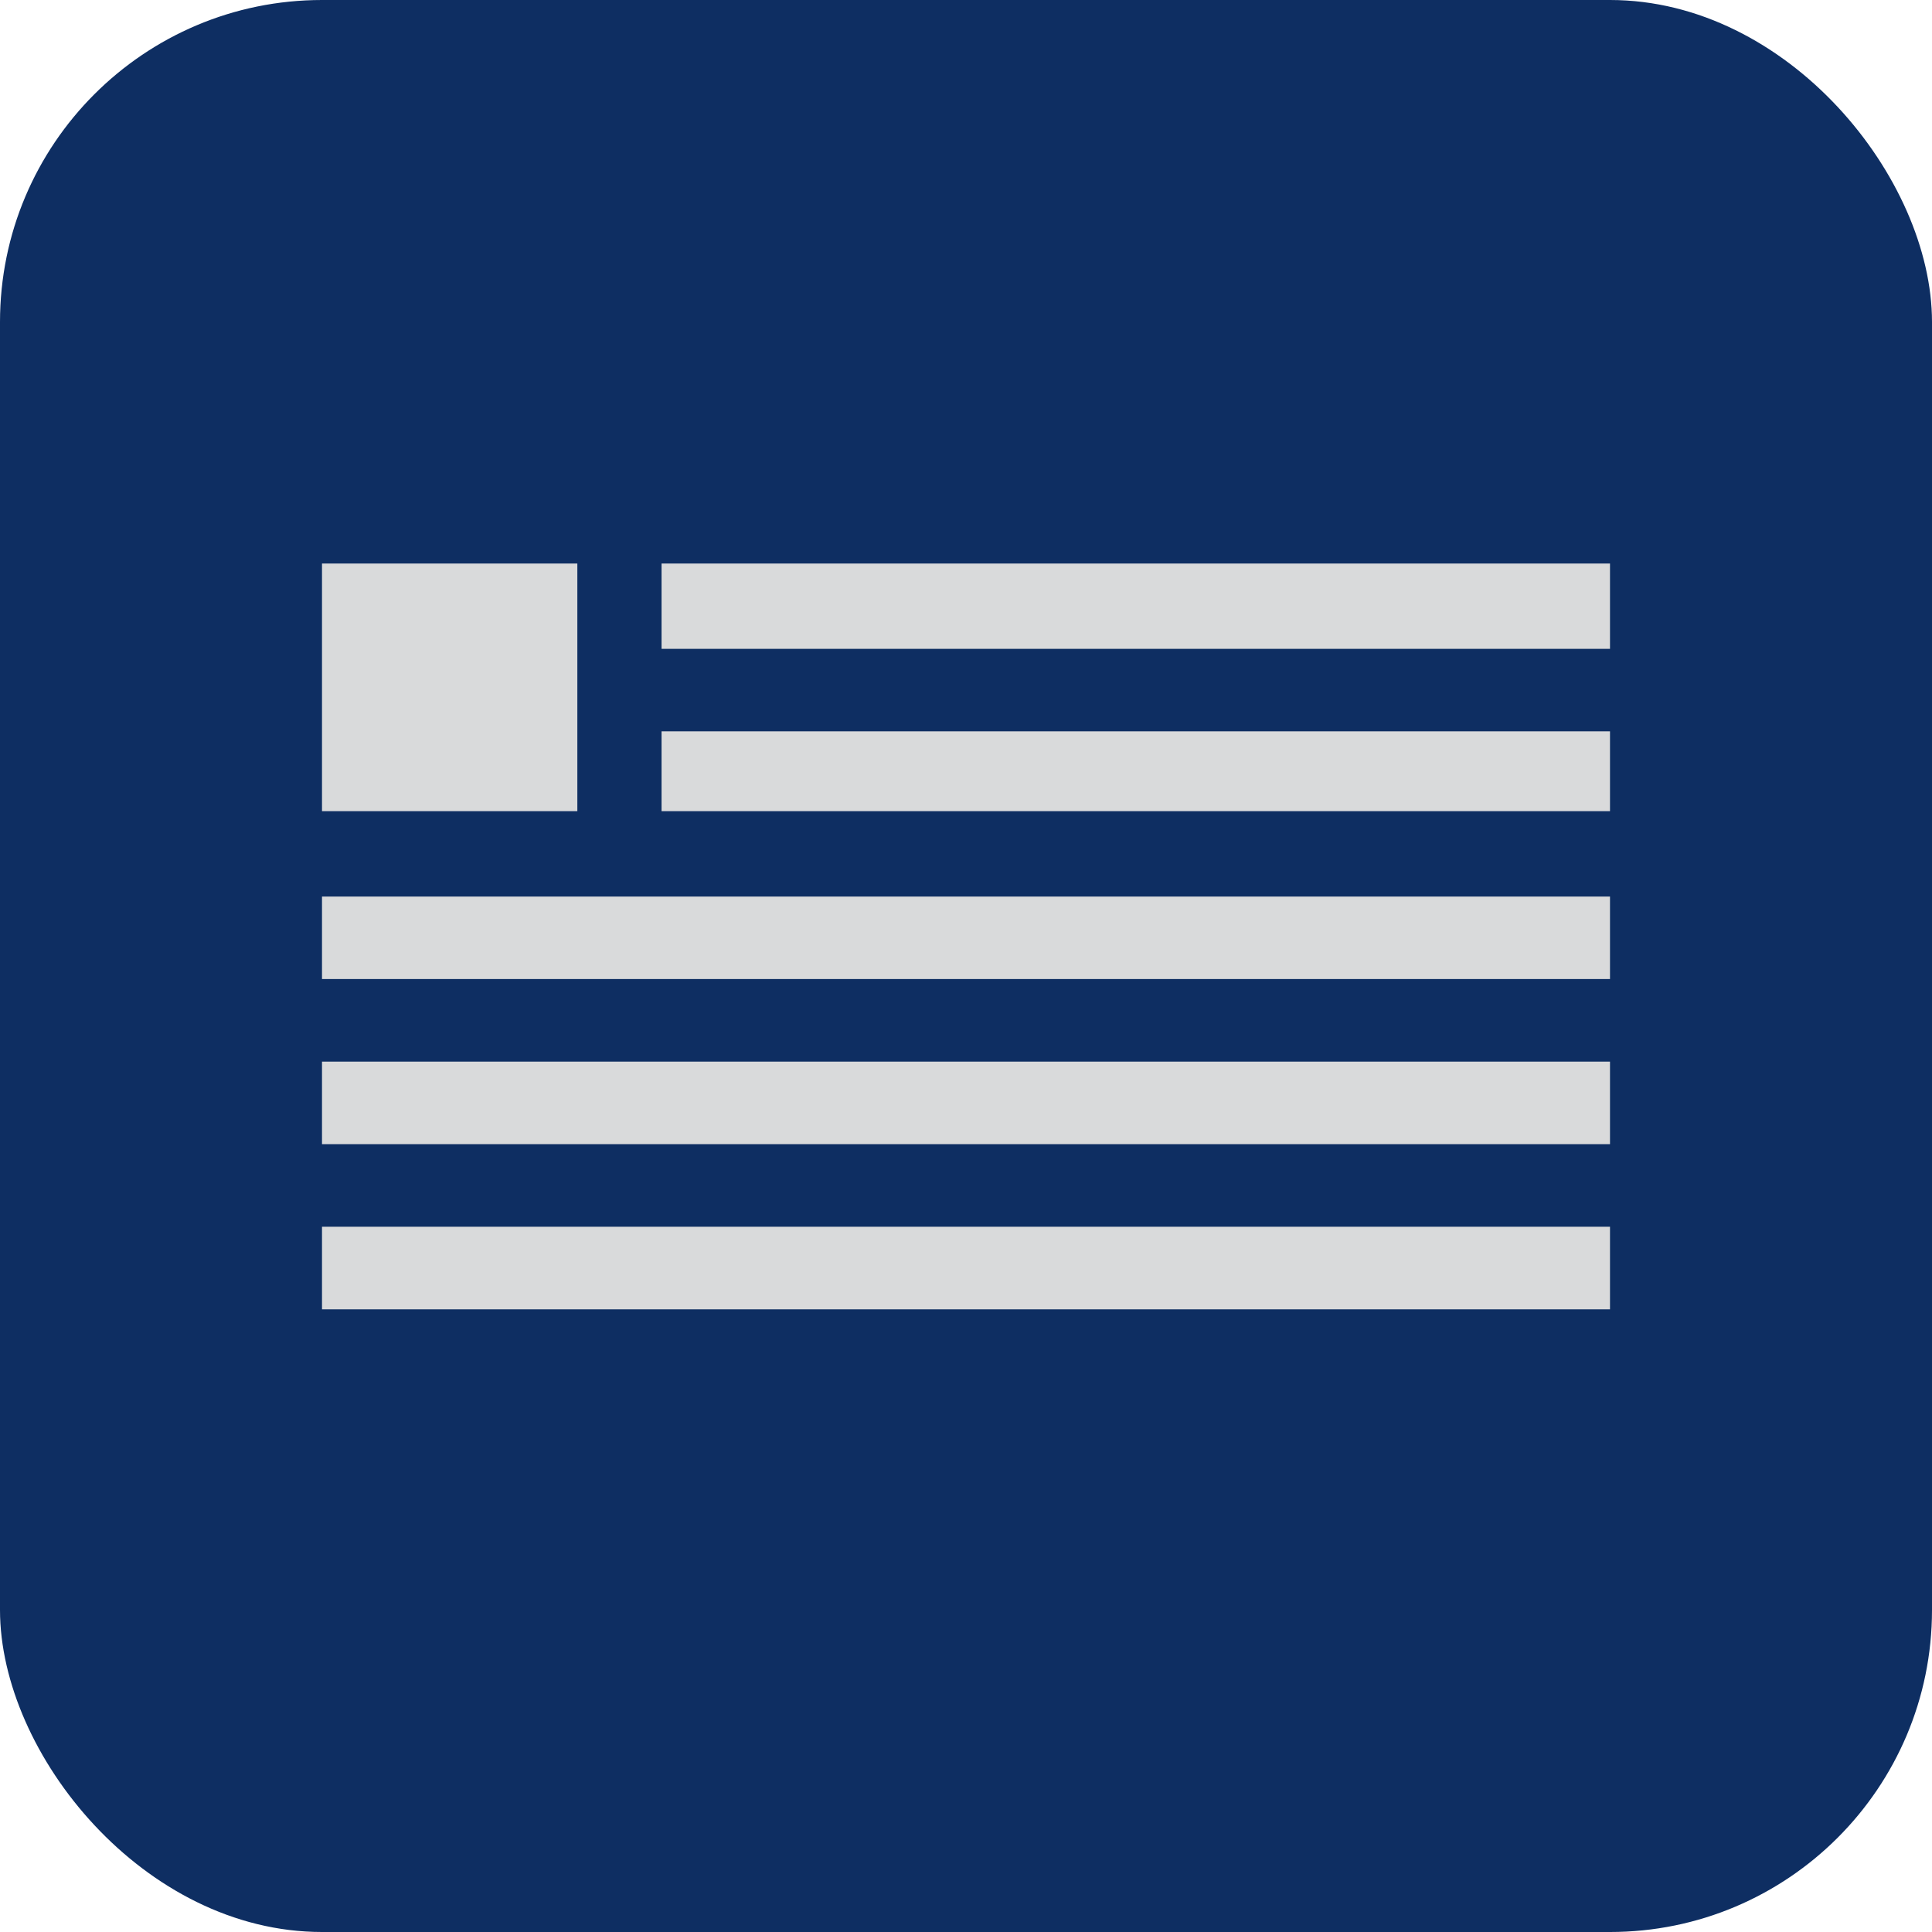
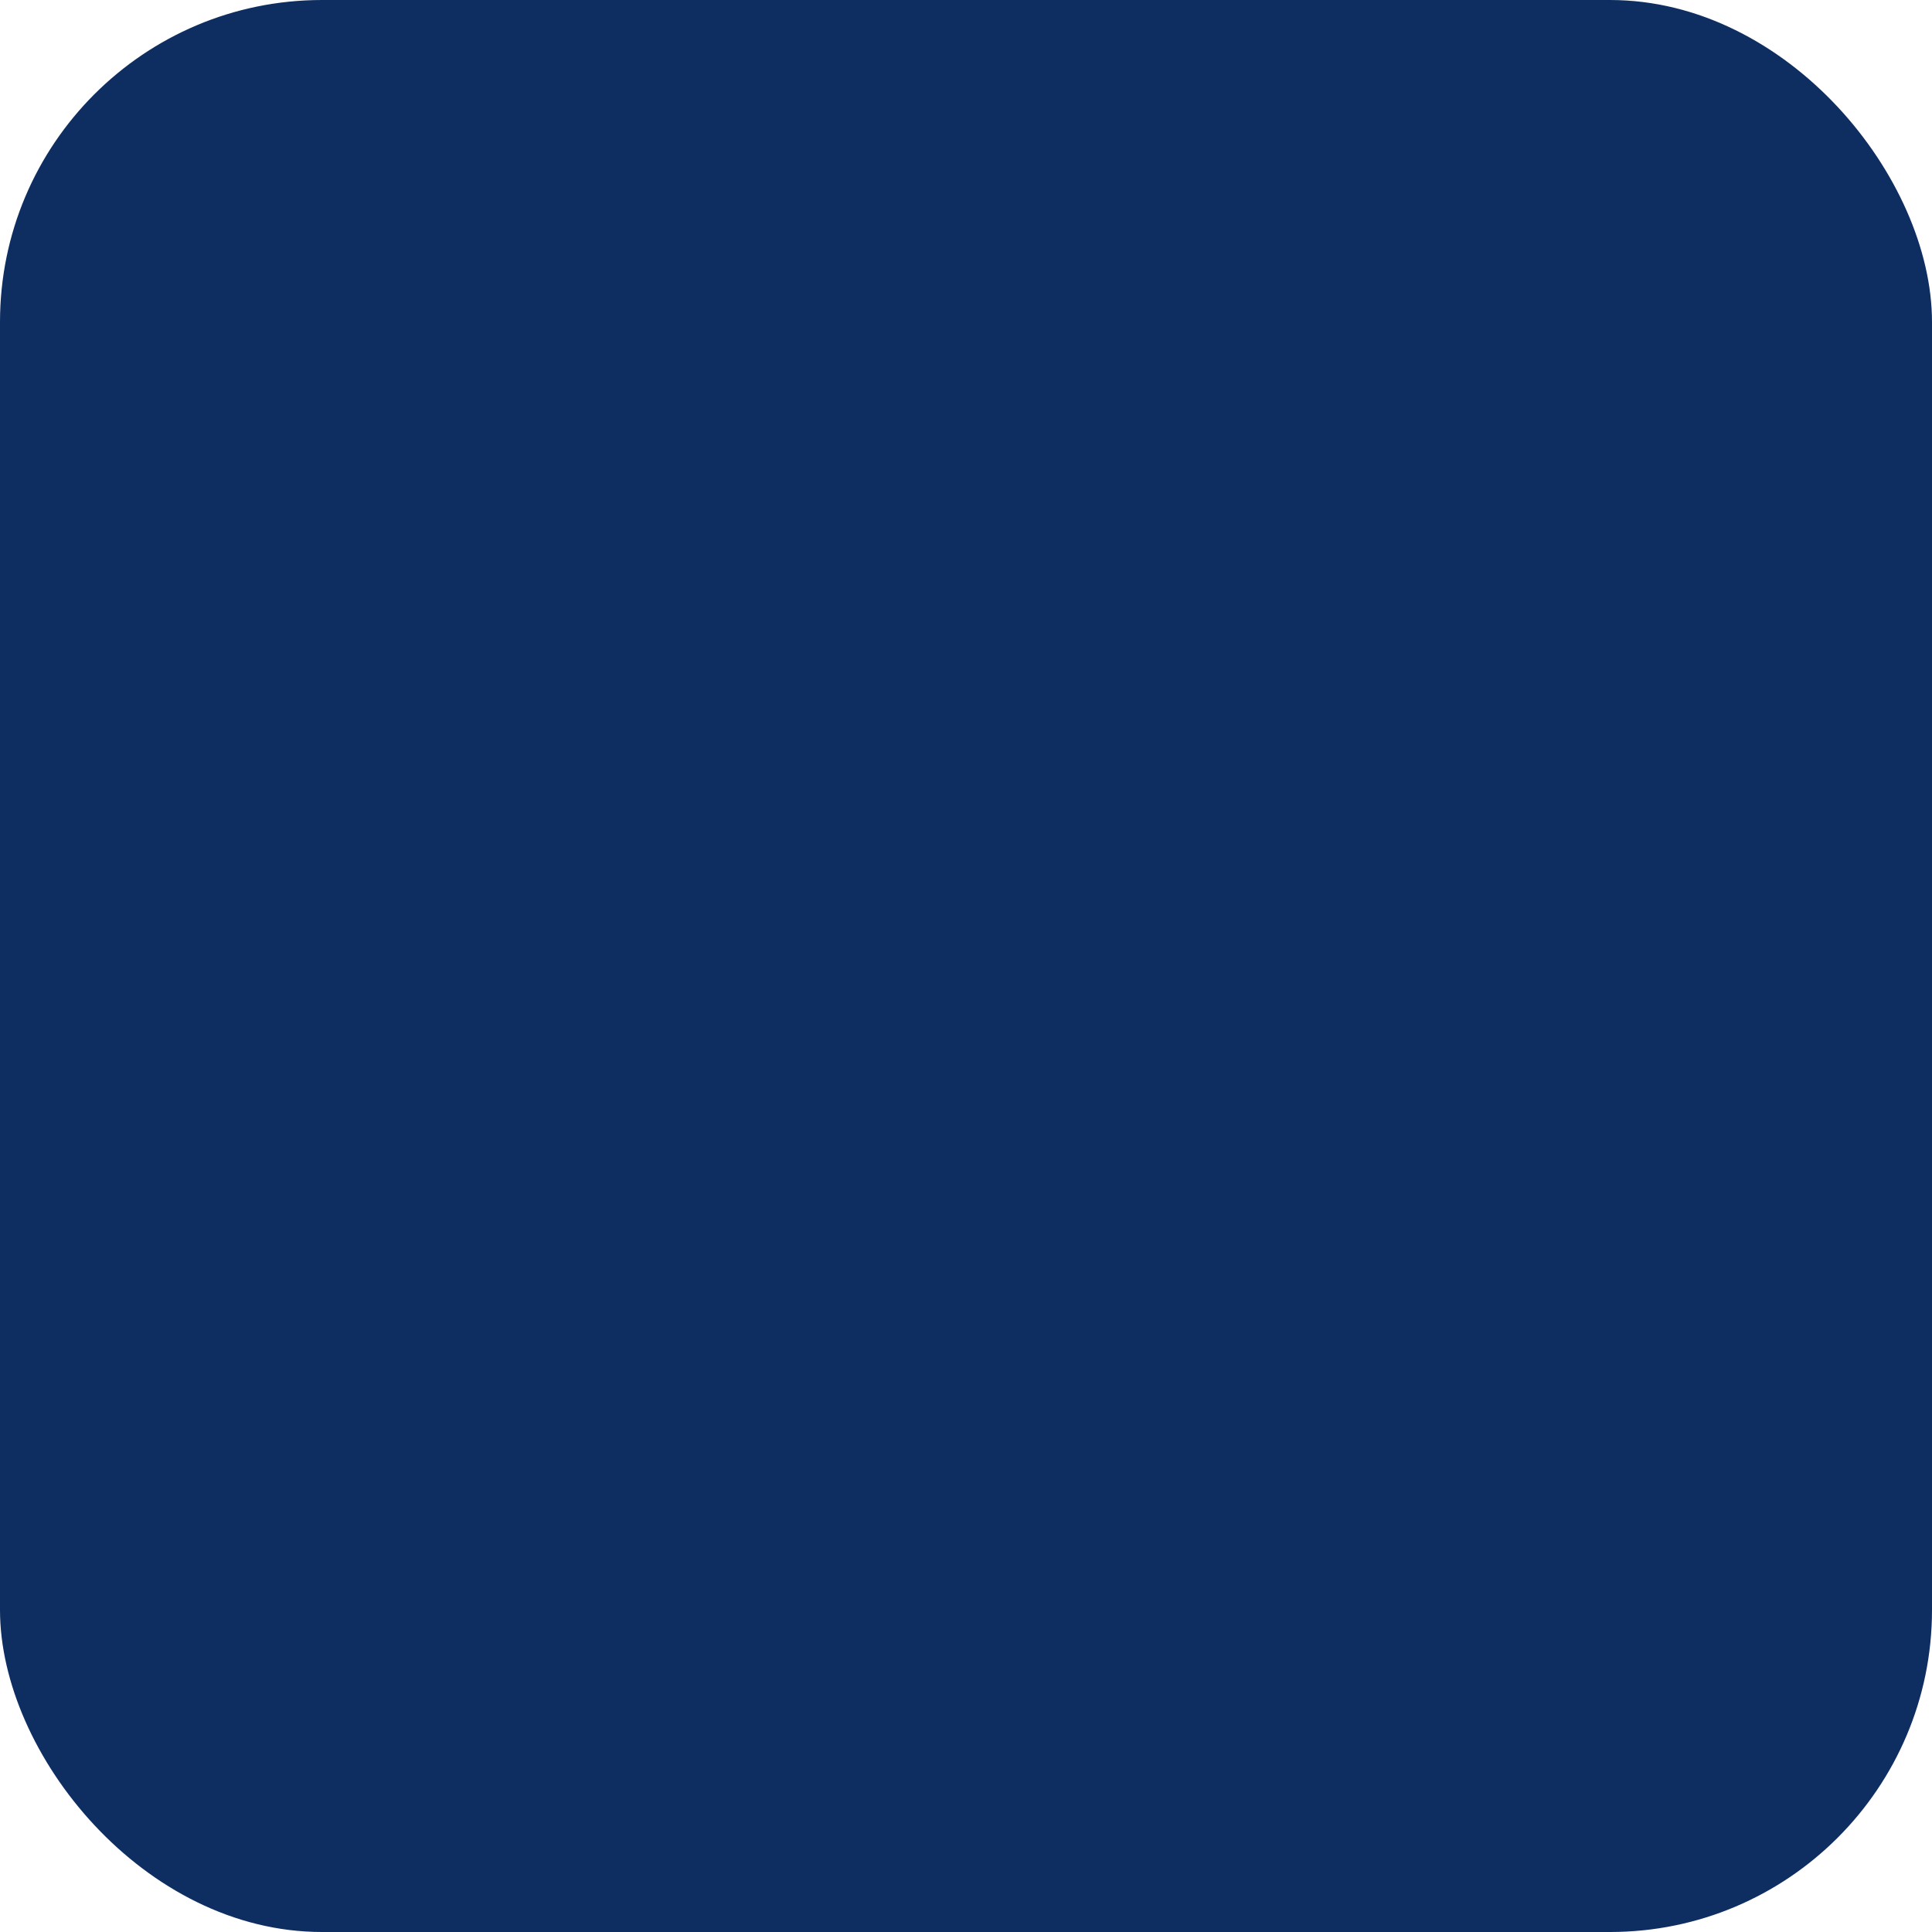
<svg xmlns="http://www.w3.org/2000/svg" width="24" height="24" viewBox="0 0 24 24" fill="none">
  <rect width="24" height="24" rx="4" fill="#0E2E62" />
  <g clip-path="url(#clip0_1_11787)">
-     <rect width="16" height="16" transform="translate(4 4)" fill="#0E2E62" />
-     <path d="M8.218 10.077H20V9.085H8.218V10.077ZM8.218 7V8.06H20V7H8.218ZM4 12.162H20V11.137H4V12.162ZM4 14.213H20V13.188H4V14.213ZM4 16.265H20V15.239H4V16.265ZM7.172 7H4V10.077H7.172V7Z" fill="#D9DADB" />
-   </g>
+     </g>
  <defs>
    <clipPath id="clip0_1_11787">
-       <rect width="16" height="16" fill="white" transform="translate(4 4)" />
-     </clipPath>
+       </clipPath>
  </defs>
</svg>